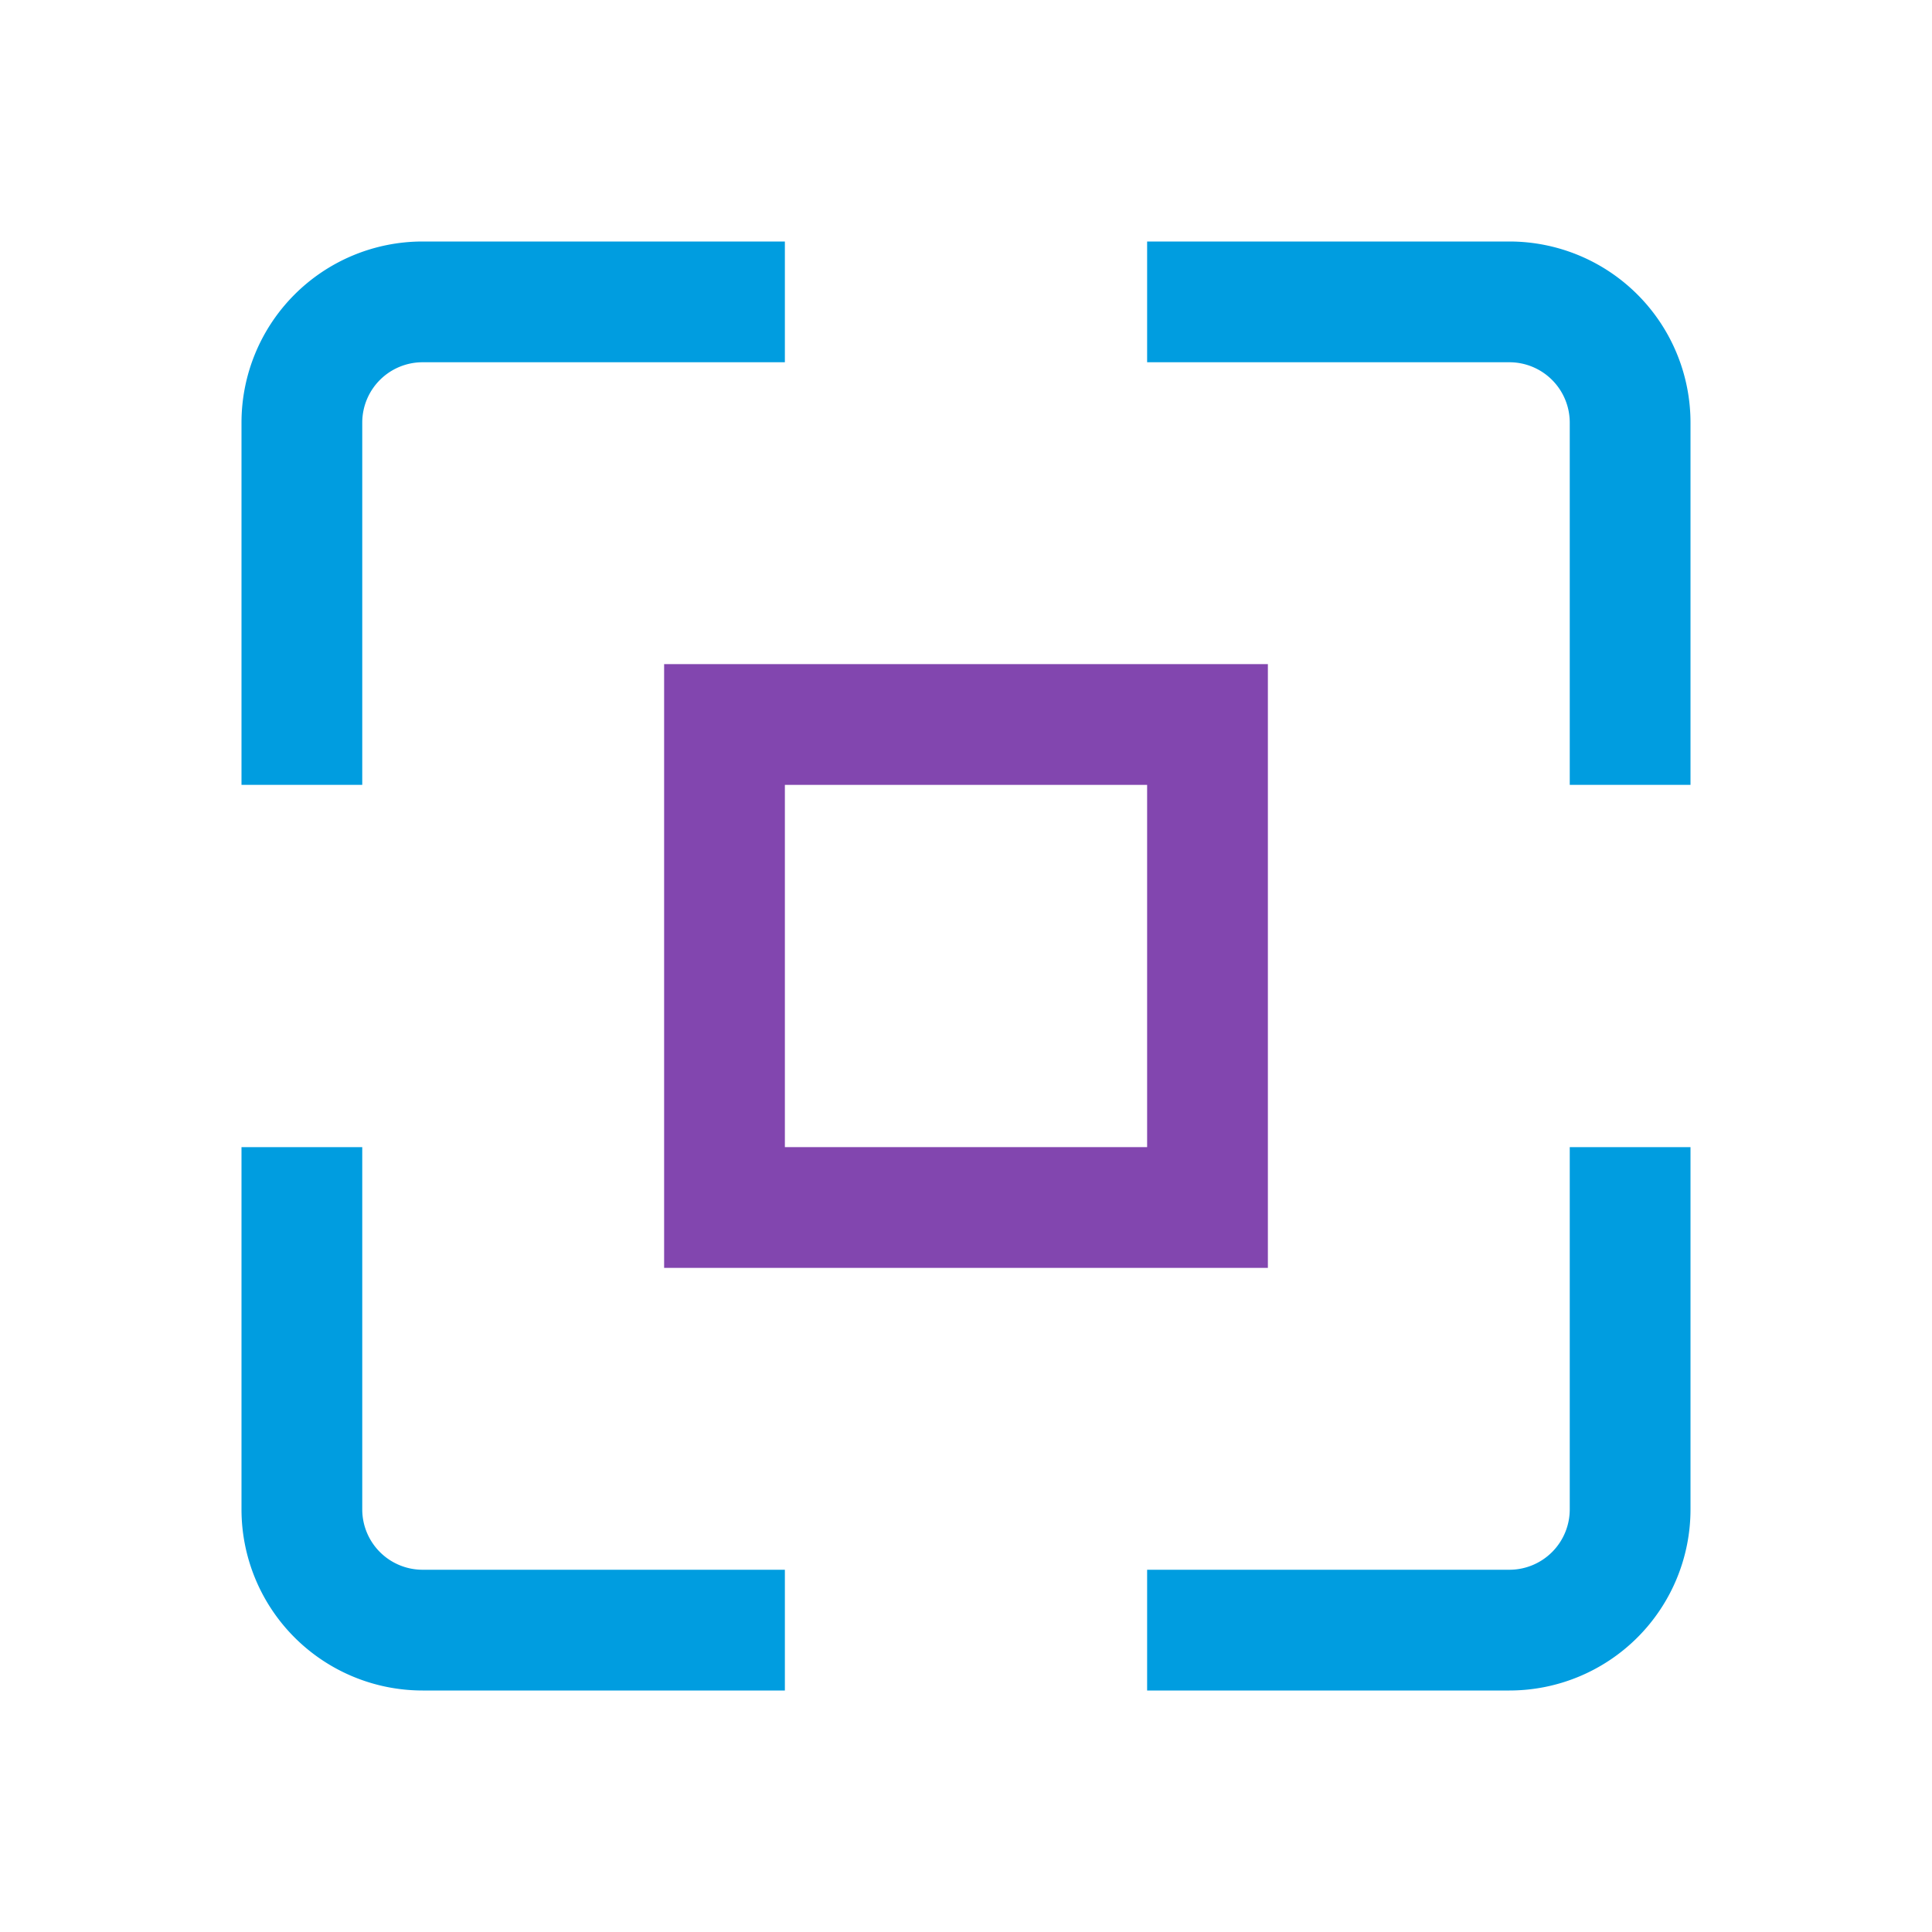
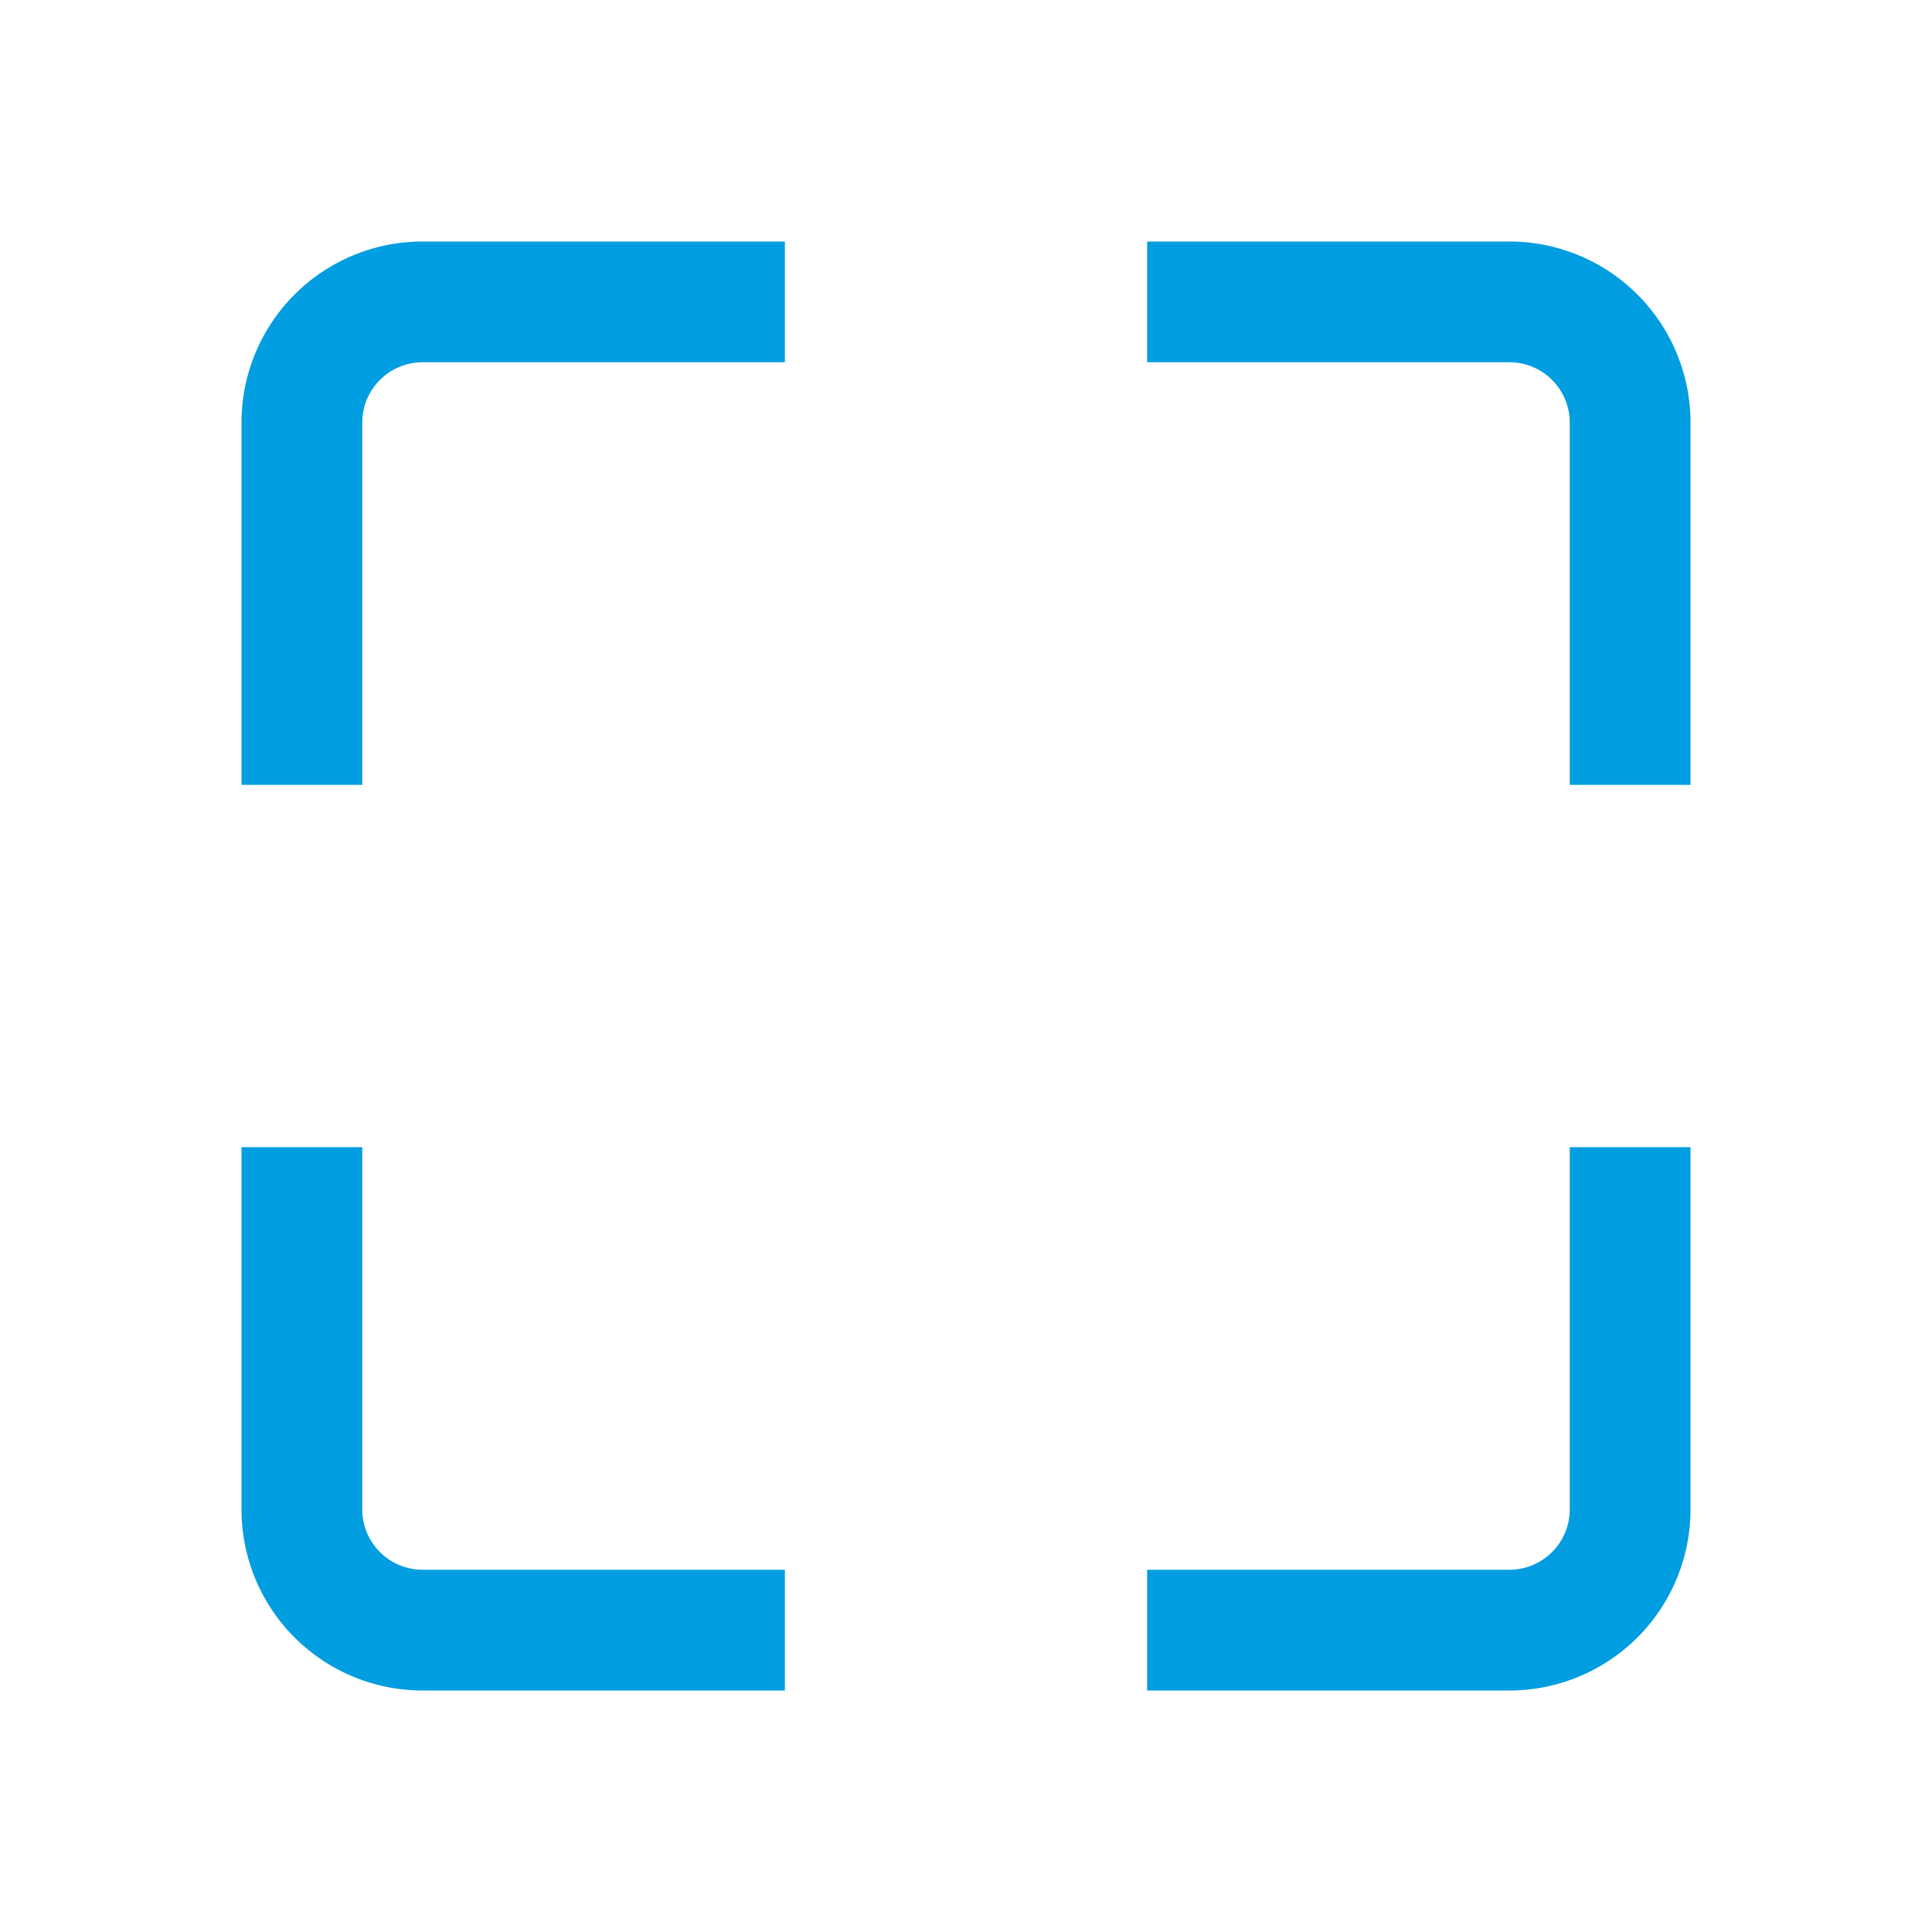
<svg xmlns="http://www.w3.org/2000/svg" viewBox="0 0 32 32">
  <path fill="#009de0" d="M6 13V7a1 1 0 0 1 1-1h6V4H7a3 3 0 0 0-3 3v6zM26 19v6a1 1 0 0 1-1 1h-6v2h6a3 3 0 0 0 3-3v-6zM13 26H7a1 1 0 0 1-1-1v-6H4v6a3 3 0 0 0 3 3h6v-2zM19 6h6a1 1 0 0 1 1 1v6h2V7a3 3 0 0 0-3-3h-6v2z" />
-   <path fill="#8246af" d="M12 12v1h7v6h-6v-7h-1v1-1h-1v9h10V11H11v1h1z" />
</svg>